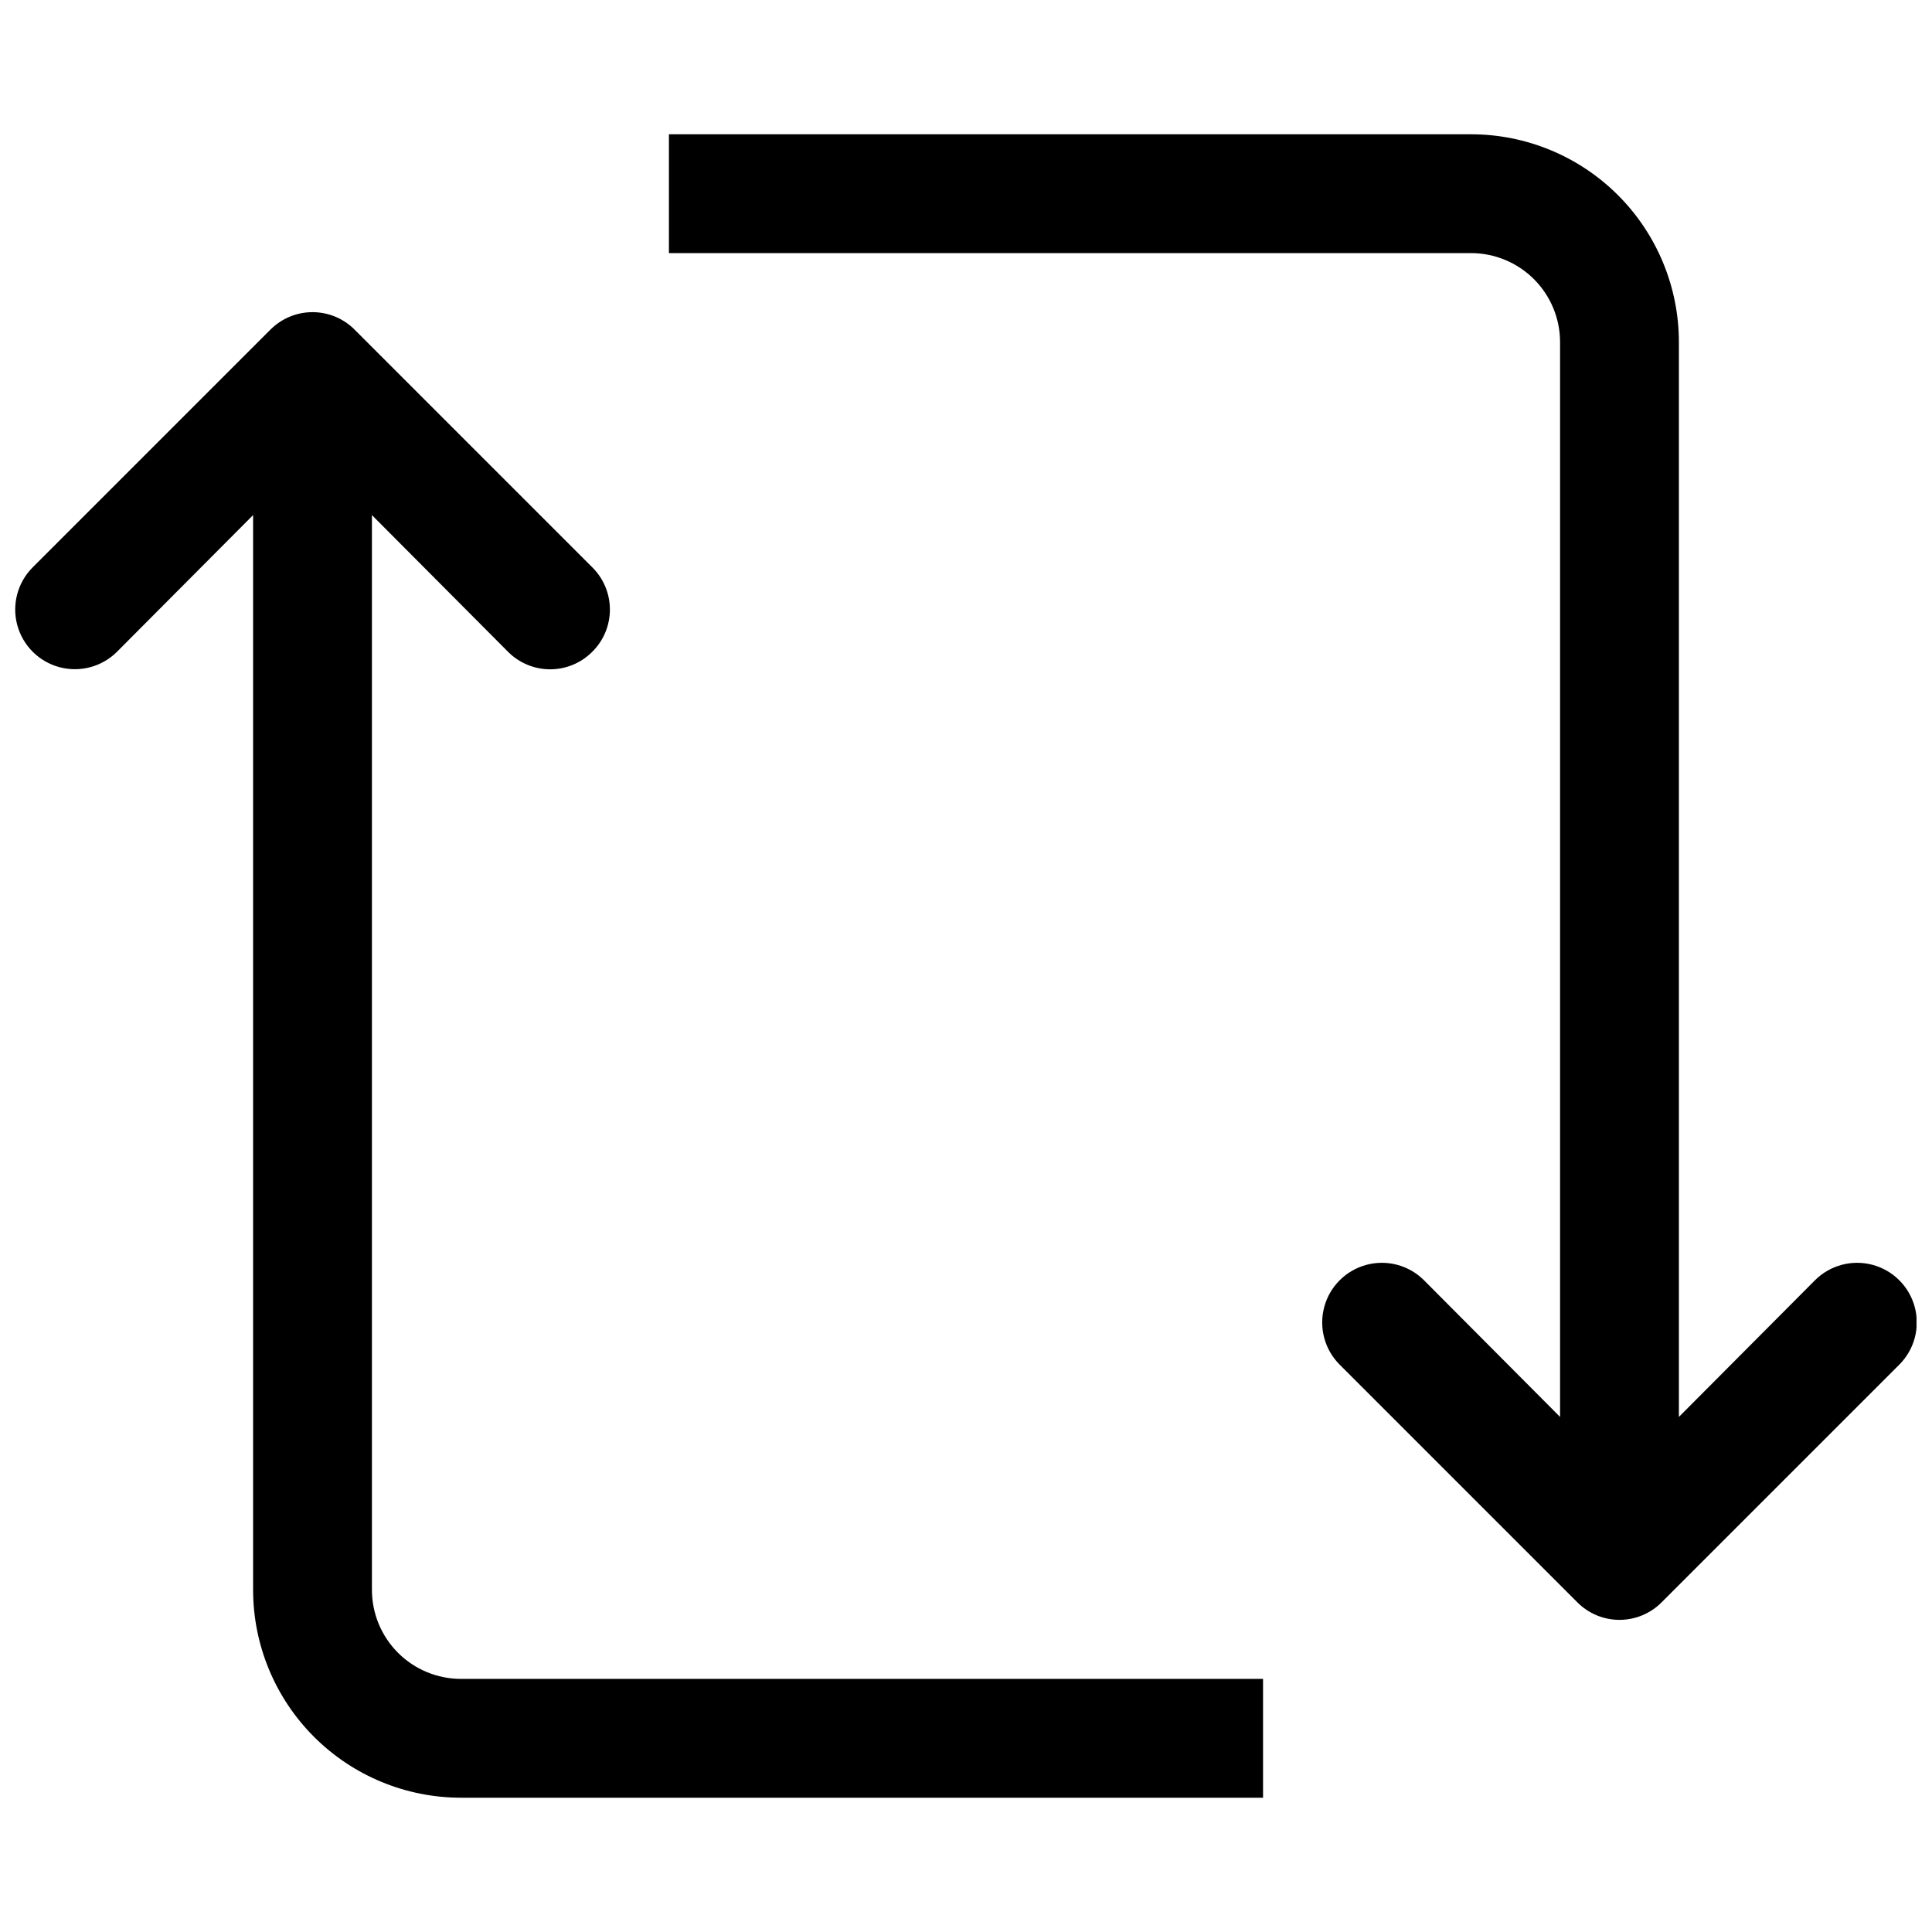
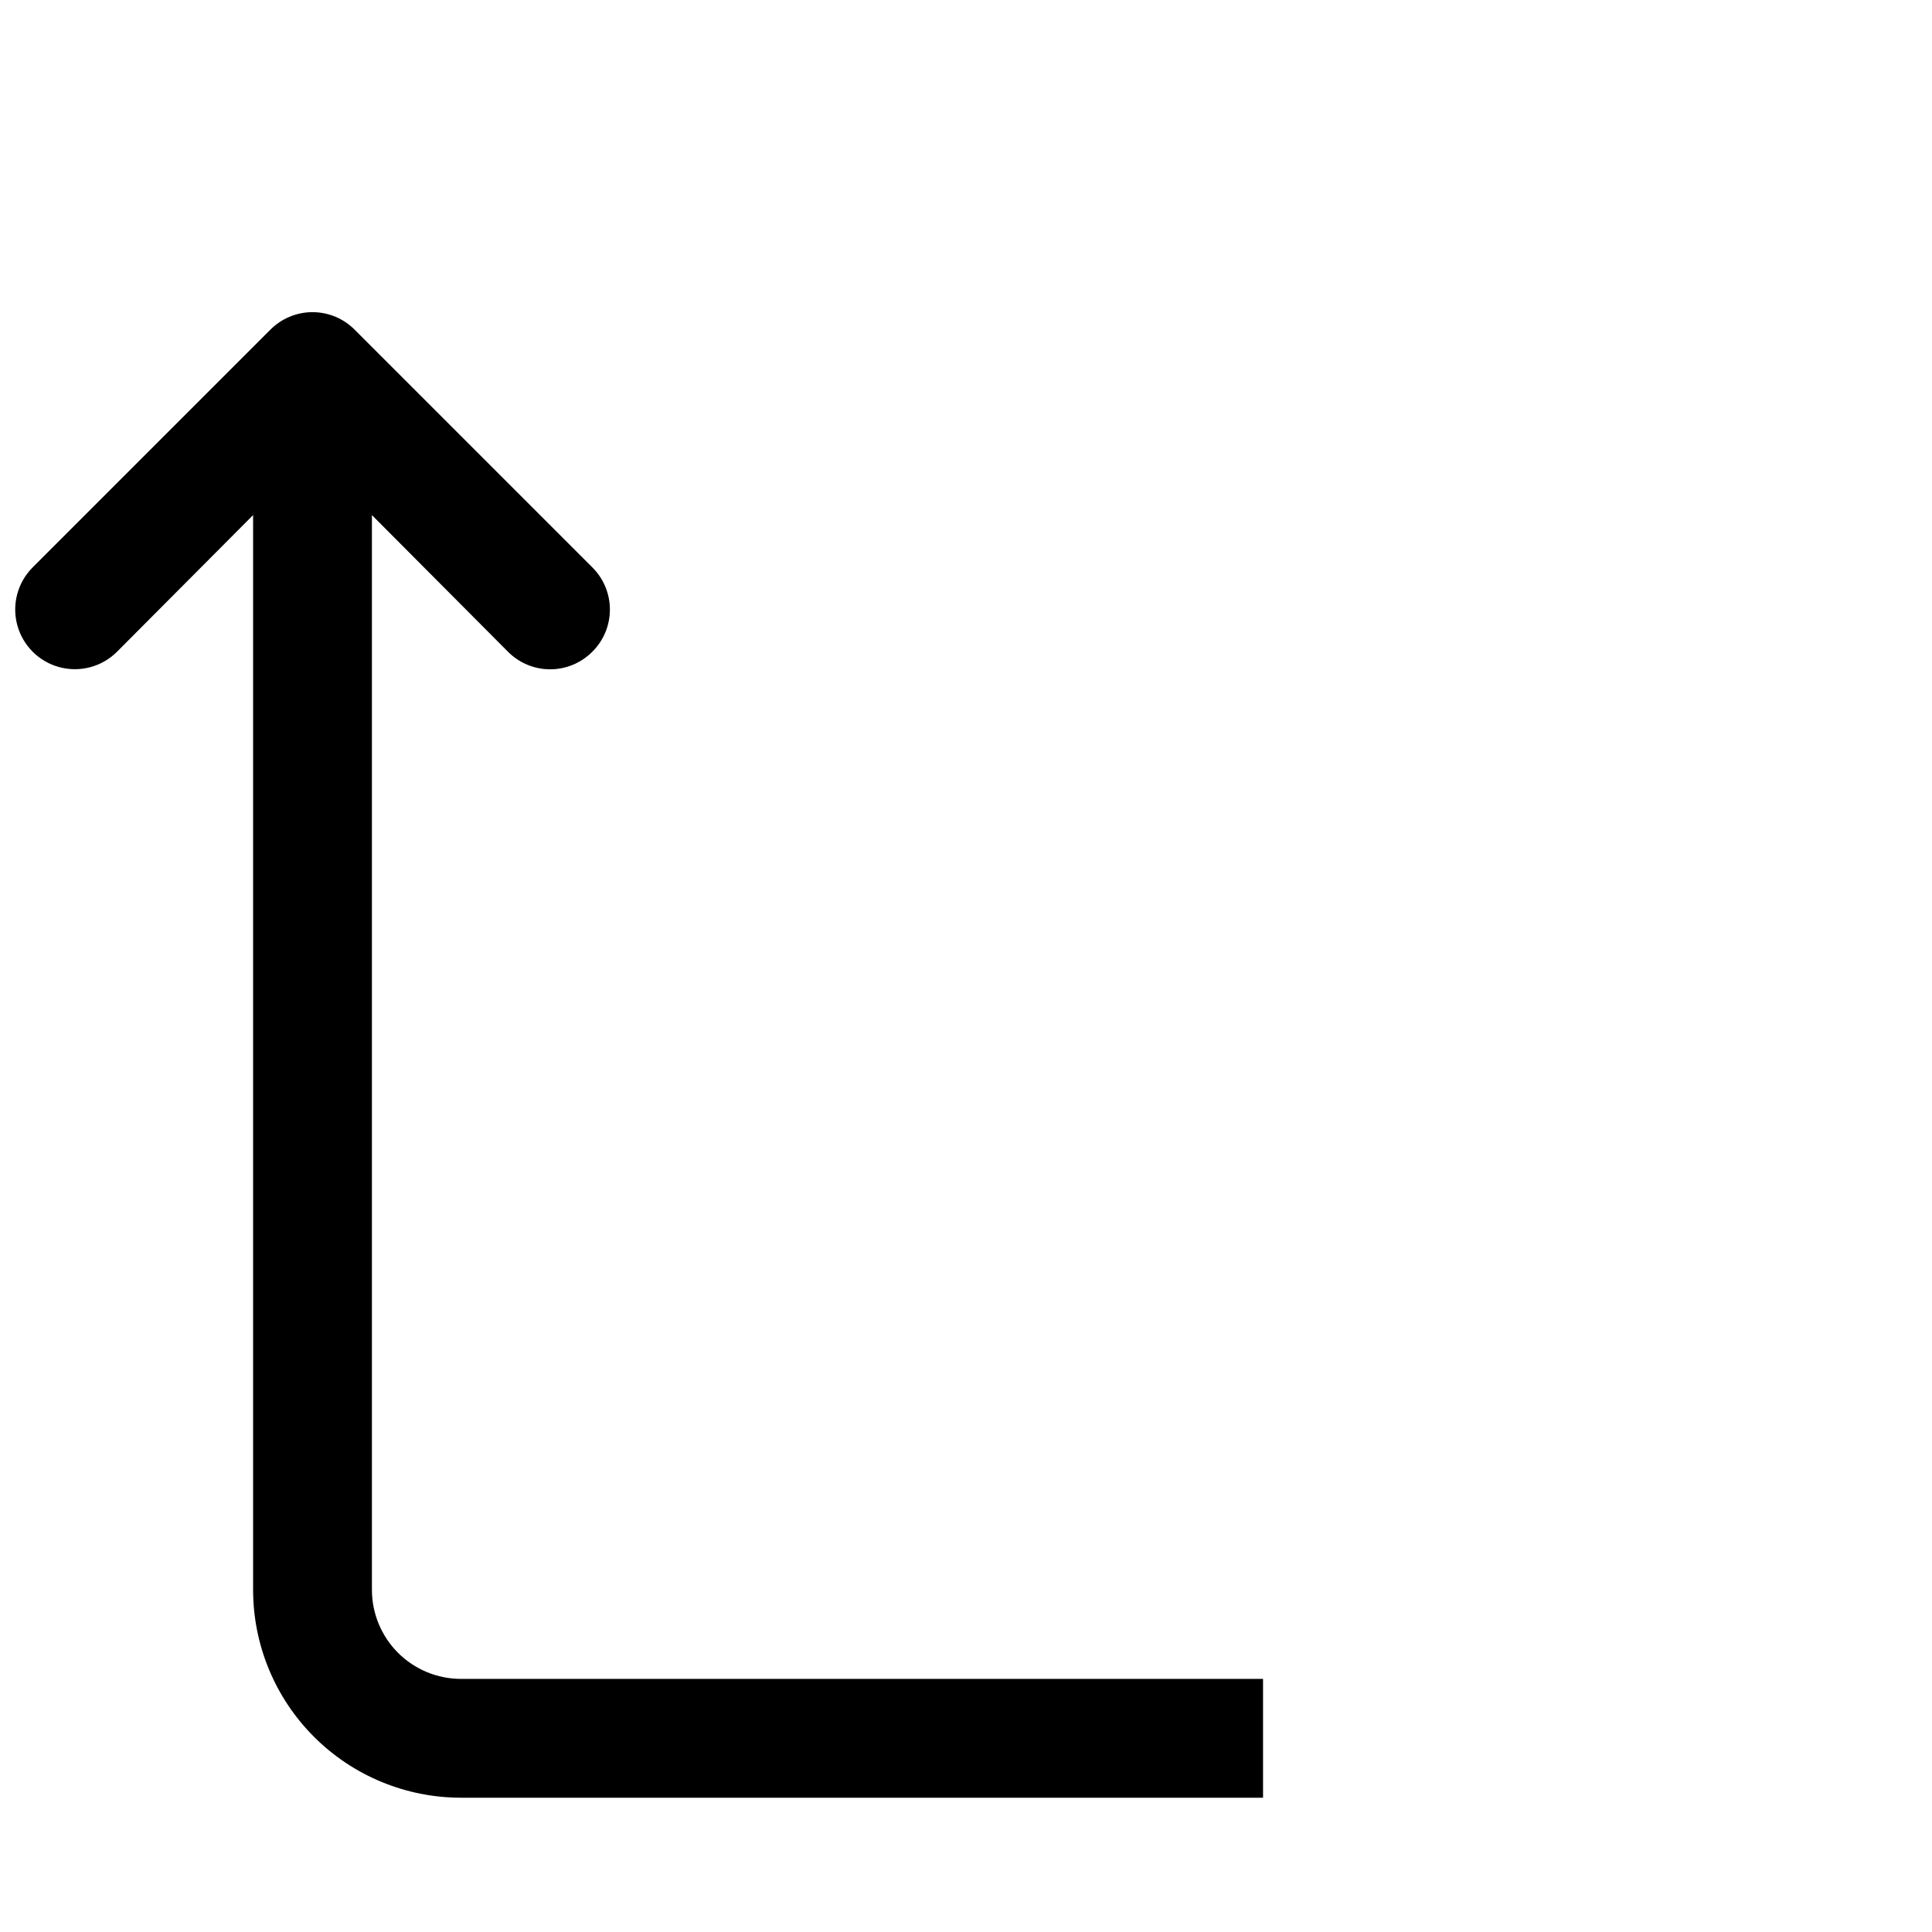
<svg xmlns="http://www.w3.org/2000/svg" width="800px" height="800px" version="1.1" viewBox="144 144 512 512">
  <defs>
    <clipPath id="b">
-       <path d="m321 179h330.9v395h-330.9z" />
-     </clipPath>
+       </clipPath>
    <clipPath id="a">
      <path d="m148.09 226h330.91v395h-330.91z" />
    </clipPath>
  </defs>
  <g>
    <g clip-path="url(#b)">
-       <path d="m624.98 483.29-36.055 36.211v-284.81c0-14.617-5.805-28.633-16.137-38.965-10.336-10.336-24.352-16.141-38.965-16.141h-212.55v31.488h212.55c6.262 0 12.27 2.488 16.699 6.918 4.426 4.426 6.914 10.434 6.914 16.699v284.81l-36.055-36.211h0.004c-3.996-3.996-9.816-5.555-15.27-4.094-5.457 1.465-9.719 5.723-11.18 11.18-1.461 5.457 0.098 11.277 4.09 15.27l62.977 62.977c2.957 2.981 6.981 4.656 11.18 4.656 4.199 0 8.223-1.676 11.176-4.656l62.977-62.977c3.996-3.992 5.555-9.812 4.094-15.27-1.461-5.457-5.723-9.715-11.18-11.18-5.453-1.461-11.277 0.098-15.27 4.094z" />
-     </g>
+       </g>
    <g clip-path="url(#a)">
      <path d="m215.64 231.38-62.977 62.977c-3.996 3.992-5.555 9.816-4.094 15.27 1.465 5.457 5.723 9.719 11.18 11.18 5.457 1.461 11.277-0.098 15.27-4.094l36.055-36.211v284.81c0 14.613 5.805 28.629 16.141 38.965 10.332 10.332 24.348 16.137 38.965 16.137h212.54v-31.488h-212.54c-6.266 0-12.273-2.488-16.699-6.914-4.43-4.43-6.918-10.438-6.918-16.699v-284.81l36.055 36.211c2.953 2.981 6.981 4.66 11.176 4.66 4.199 0 8.223-1.68 11.18-4.66 2.981-2.953 4.656-6.981 4.656-11.176 0-4.199-1.676-8.223-4.656-11.18l-62.977-62.977c-2.957-2.981-6.981-4.656-11.18-4.656-4.195 0-8.219 1.676-11.176 4.656z" />
    </g>
  </g>
</svg>